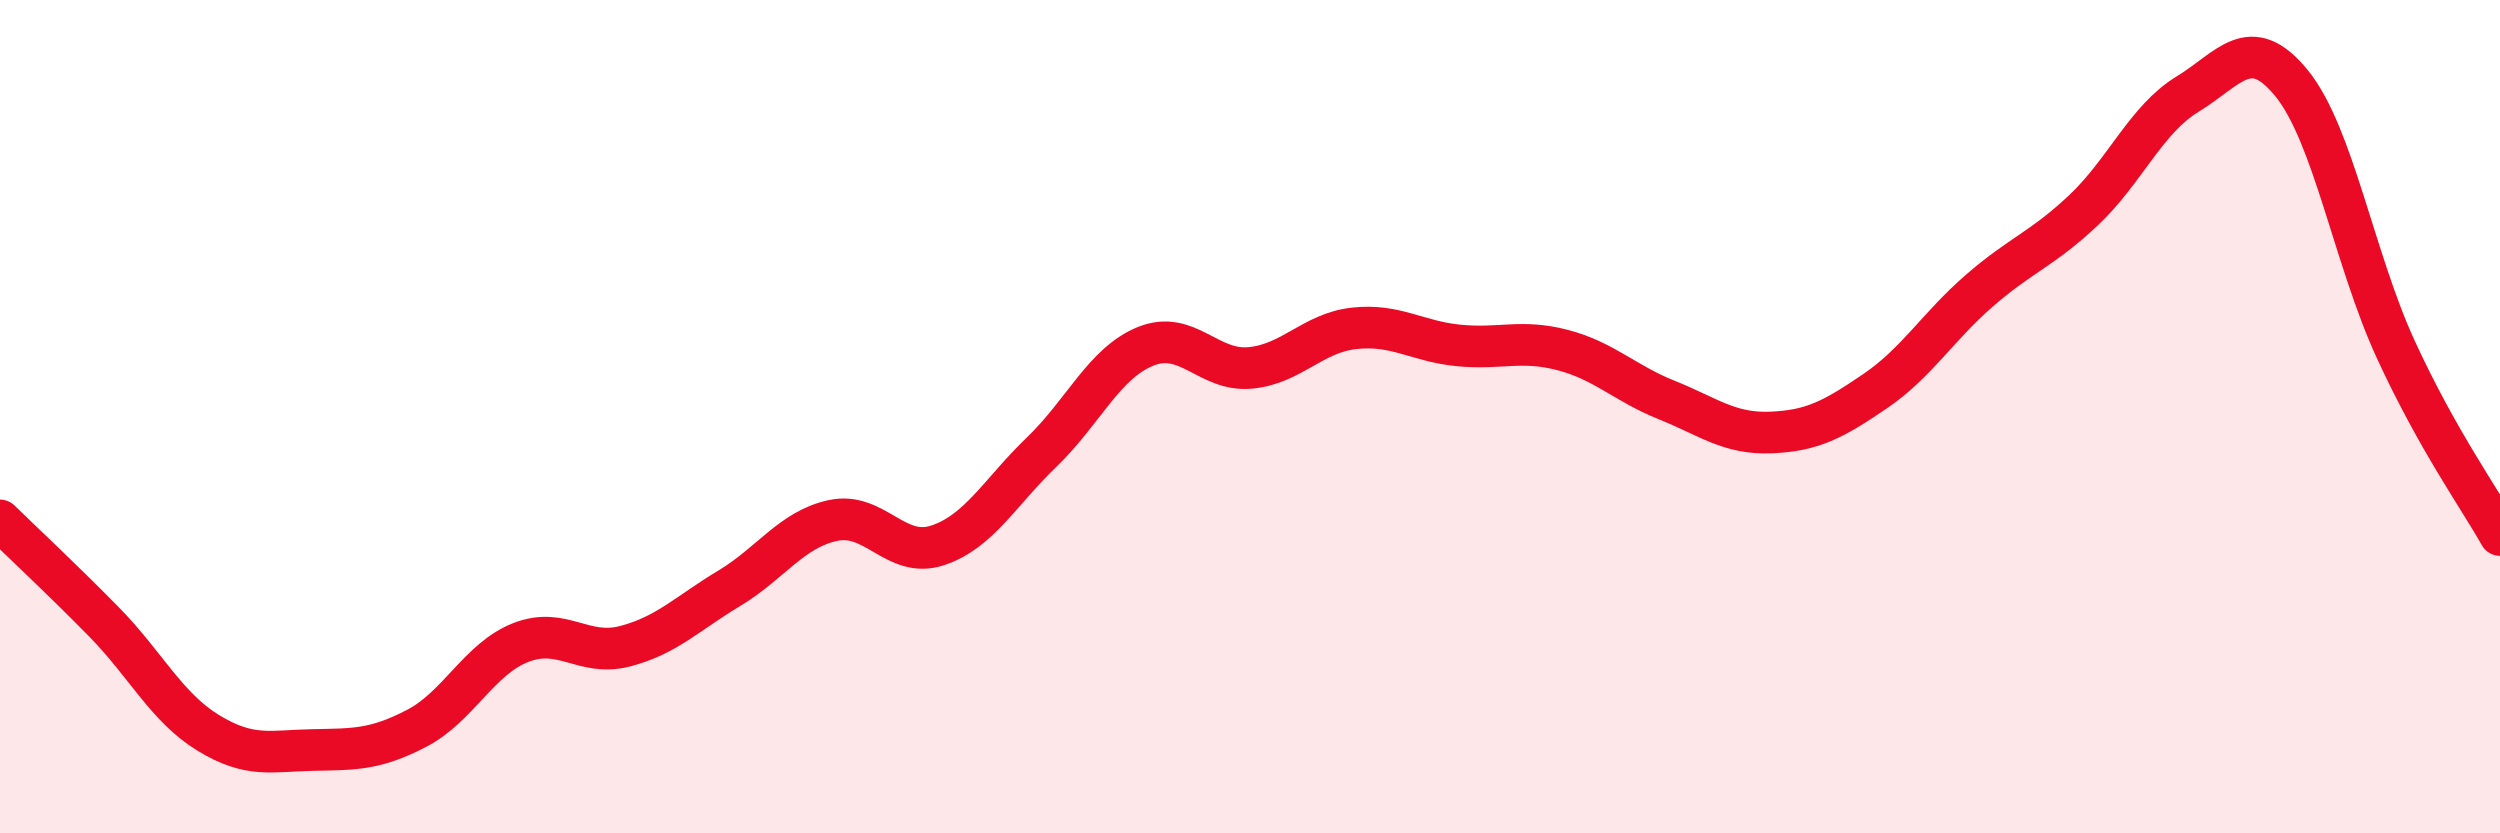
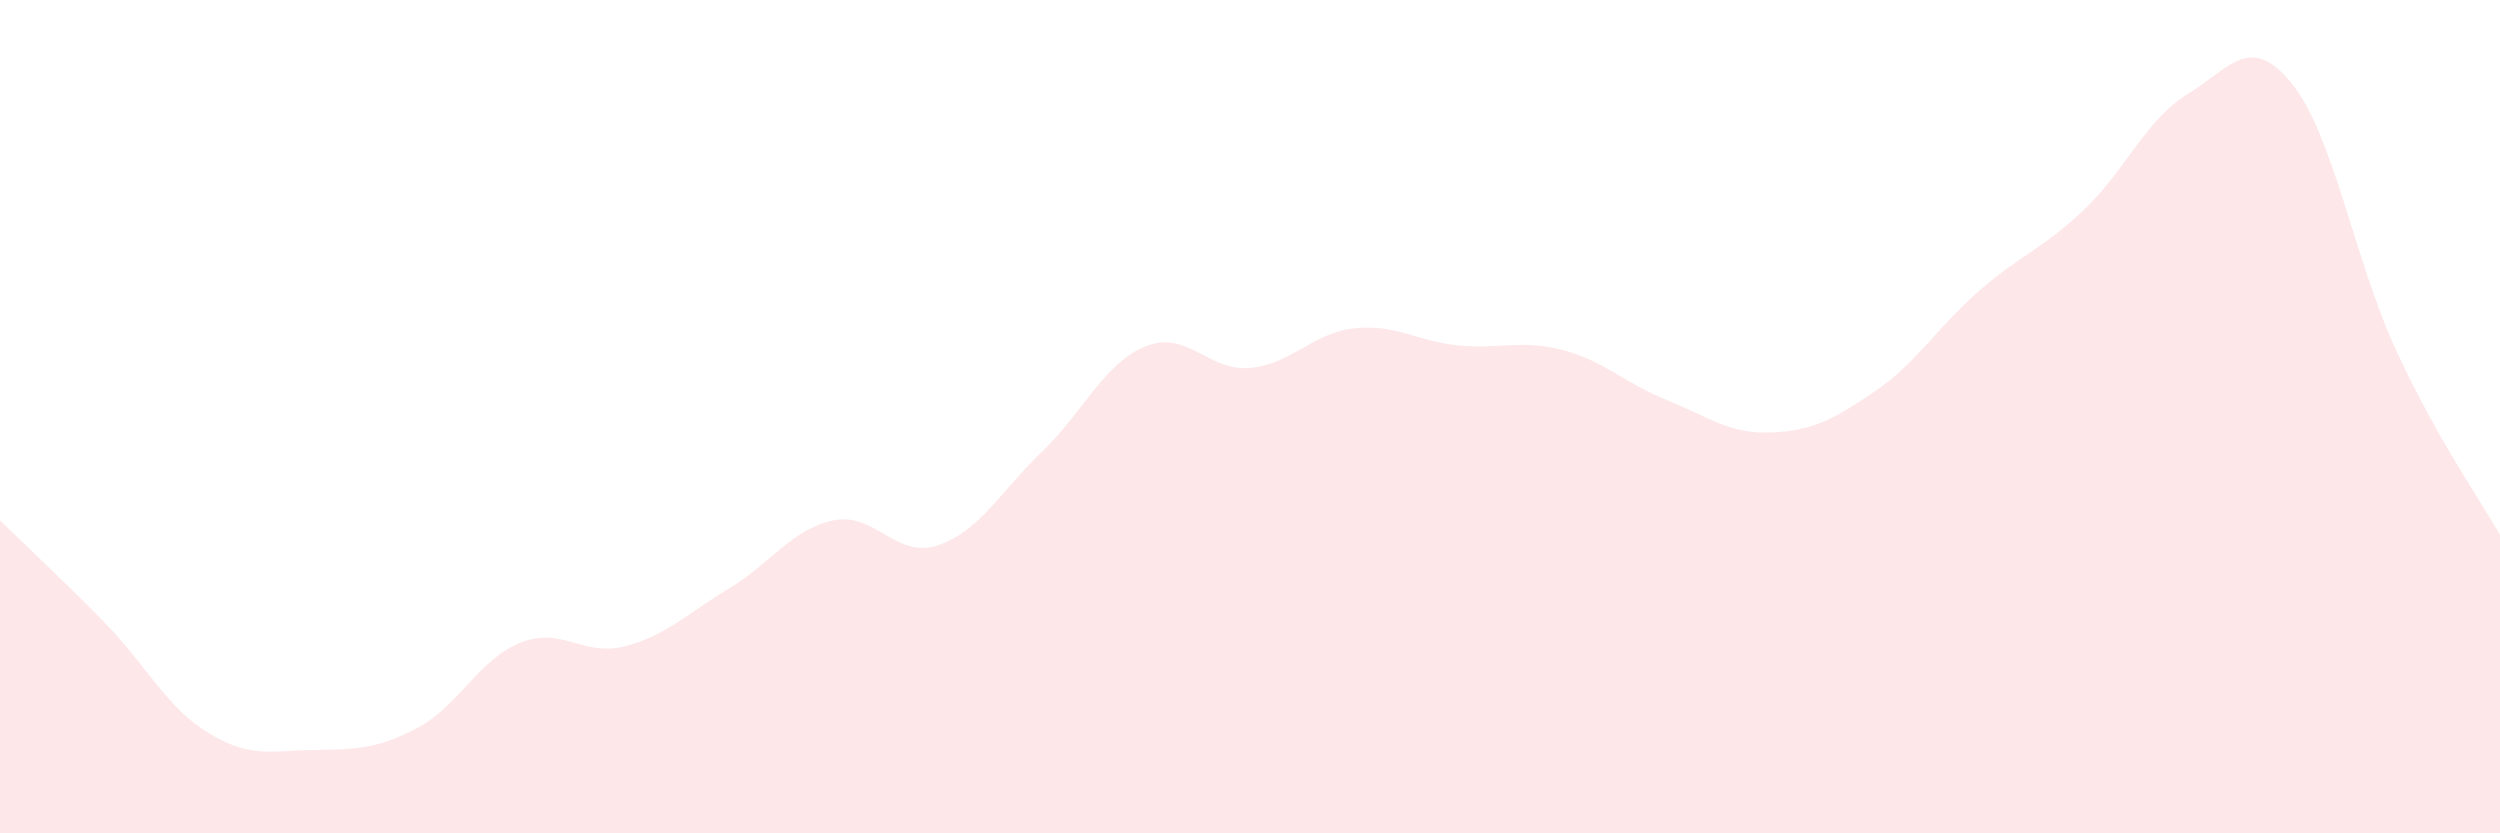
<svg xmlns="http://www.w3.org/2000/svg" width="60" height="20" viewBox="0 0 60 20">
  <path d="M 0,12.49 C 0.5,12.98 1.5,13.91 2.5,14.93 C 3.5,15.95 4,16.98 5,17.59 C 6,18.2 6.5,18.02 7.5,18 C 8.5,17.98 9,18 10,17.48 C 11,16.96 11.5,15.81 12.5,15.42 C 13.5,15.03 14,15.77 15,15.51 C 16,15.25 16.5,14.72 17.5,14.12 C 18.5,13.52 19,12.7 20,12.49 C 21,12.28 21.5,13.42 22.5,13.09 C 23.5,12.76 24,11.81 25,10.85 C 26,9.89 26.5,8.71 27.5,8.31 C 28.5,7.91 29,8.92 30,8.83 C 31,8.74 31.5,7.99 32.5,7.88 C 33.5,7.77 34,8.19 35,8.29 C 36,8.39 36.5,8.14 37.5,8.4 C 38.5,8.66 39,9.2 40,9.6 C 41,10 41.5,10.42 42.5,10.38 C 43.5,10.34 44,10.07 45,9.39 C 46,8.71 46.5,7.85 47.5,6.98 C 48.5,6.11 49,5.99 50,5.05 C 51,4.11 51.5,2.87 52.5,2.26 C 53.5,1.65 54,0.77 55,2 C 56,3.23 56.5,6.22 57.5,8.39 C 58.5,10.56 59.5,11.95 60,12.84L60 20L0 20Z" fill="#EB0A25" opacity="0.1" stroke-linecap="round" stroke-linejoin="round" />
-   <path d="M 0,12.49 C 0.5,12.98 1.5,13.91 2.5,14.93 C 3.5,15.95 4,16.98 5,17.59 C 6,18.2 6.5,18.02 7.5,18 C 8.5,17.98 9,18 10,17.48 C 11,16.96 11.5,15.81 12.5,15.42 C 13.5,15.03 14,15.77 15,15.51 C 16,15.25 16.5,14.72 17.5,14.12 C 18.5,13.52 19,12.7 20,12.49 C 21,12.28 21.5,13.42 22.5,13.09 C 23.5,12.76 24,11.81 25,10.85 C 26,9.89 26.5,8.71 27.5,8.31 C 28.5,7.91 29,8.92 30,8.83 C 31,8.74 31.5,7.99 32.5,7.88 C 33.5,7.77 34,8.19 35,8.29 C 36,8.39 36.5,8.14 37.5,8.4 C 38.5,8.66 39,9.2 40,9.6 C 41,10 41.5,10.42 42.5,10.38 C 43.5,10.34 44,10.07 45,9.39 C 46,8.71 46.5,7.85 47.5,6.98 C 48.5,6.11 49,5.99 50,5.05 C 51,4.11 51.5,2.87 52.5,2.26 C 53.5,1.65 54,0.77 55,2 C 56,3.23 56.5,6.22 57.5,8.39 C 58.5,10.56 59.5,11.95 60,12.84" stroke="#EB0A25" stroke-width="1" fill="none" stroke-linecap="round" stroke-linejoin="round" />
</svg>